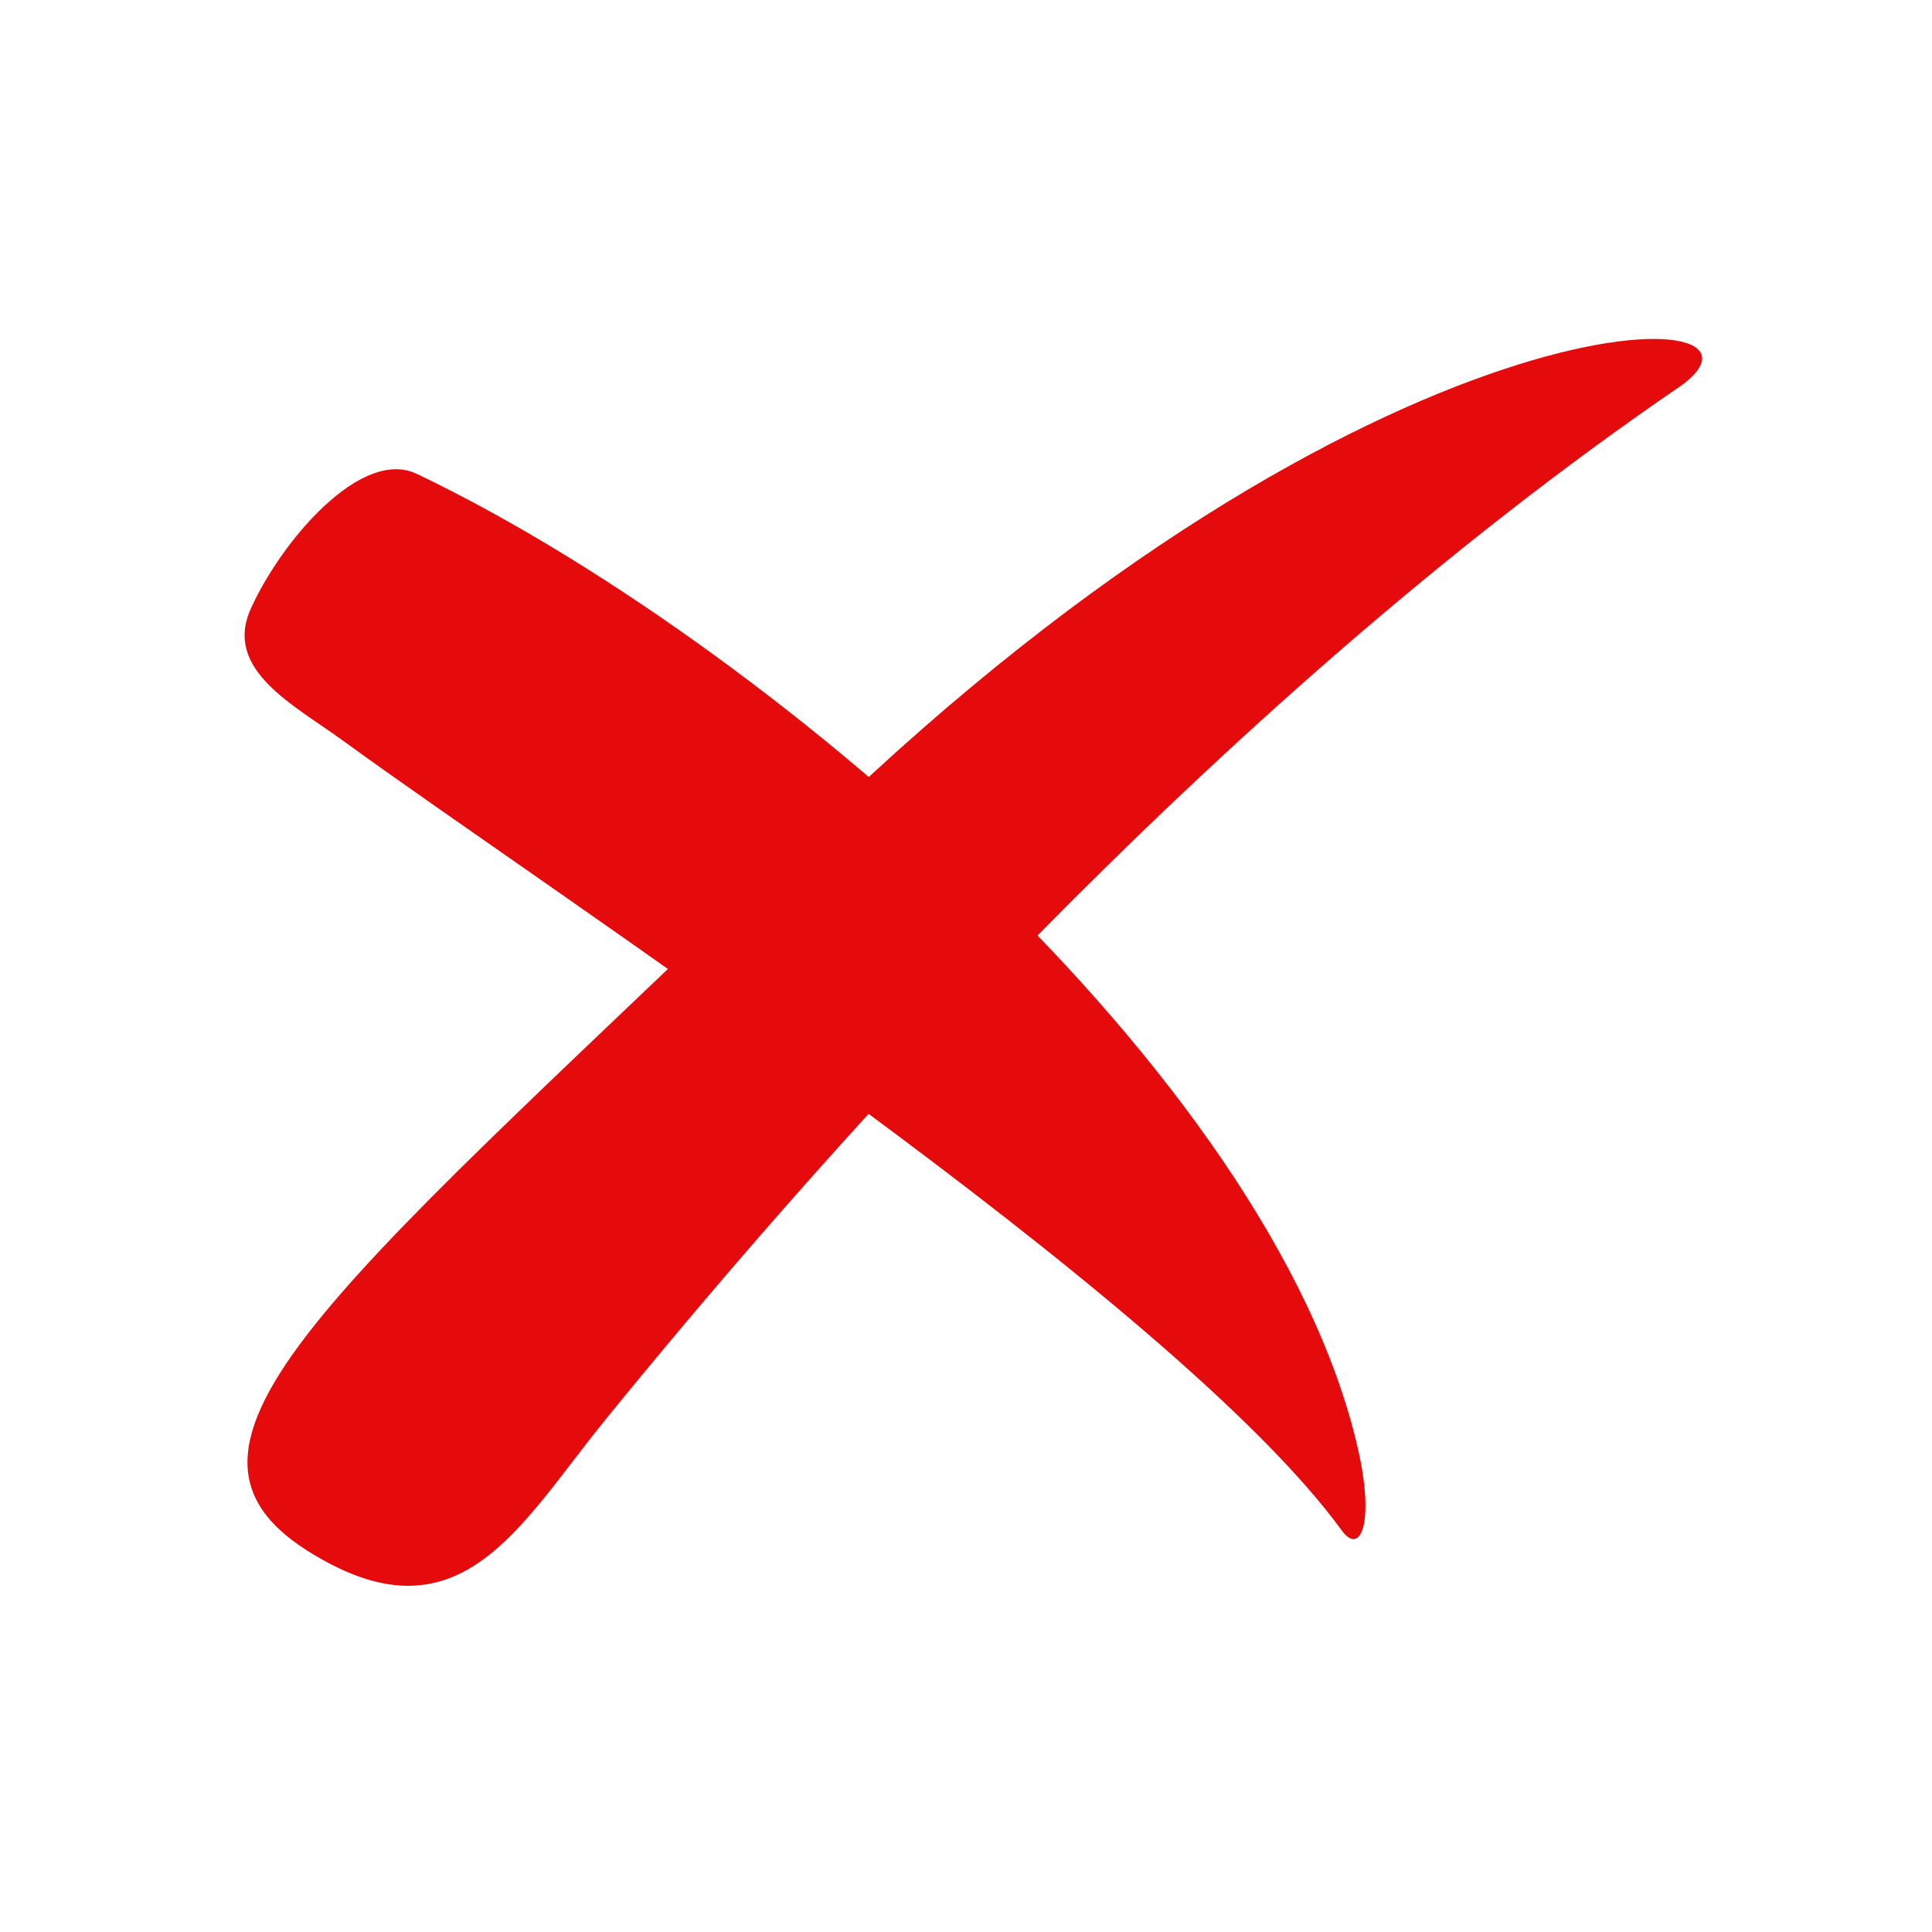
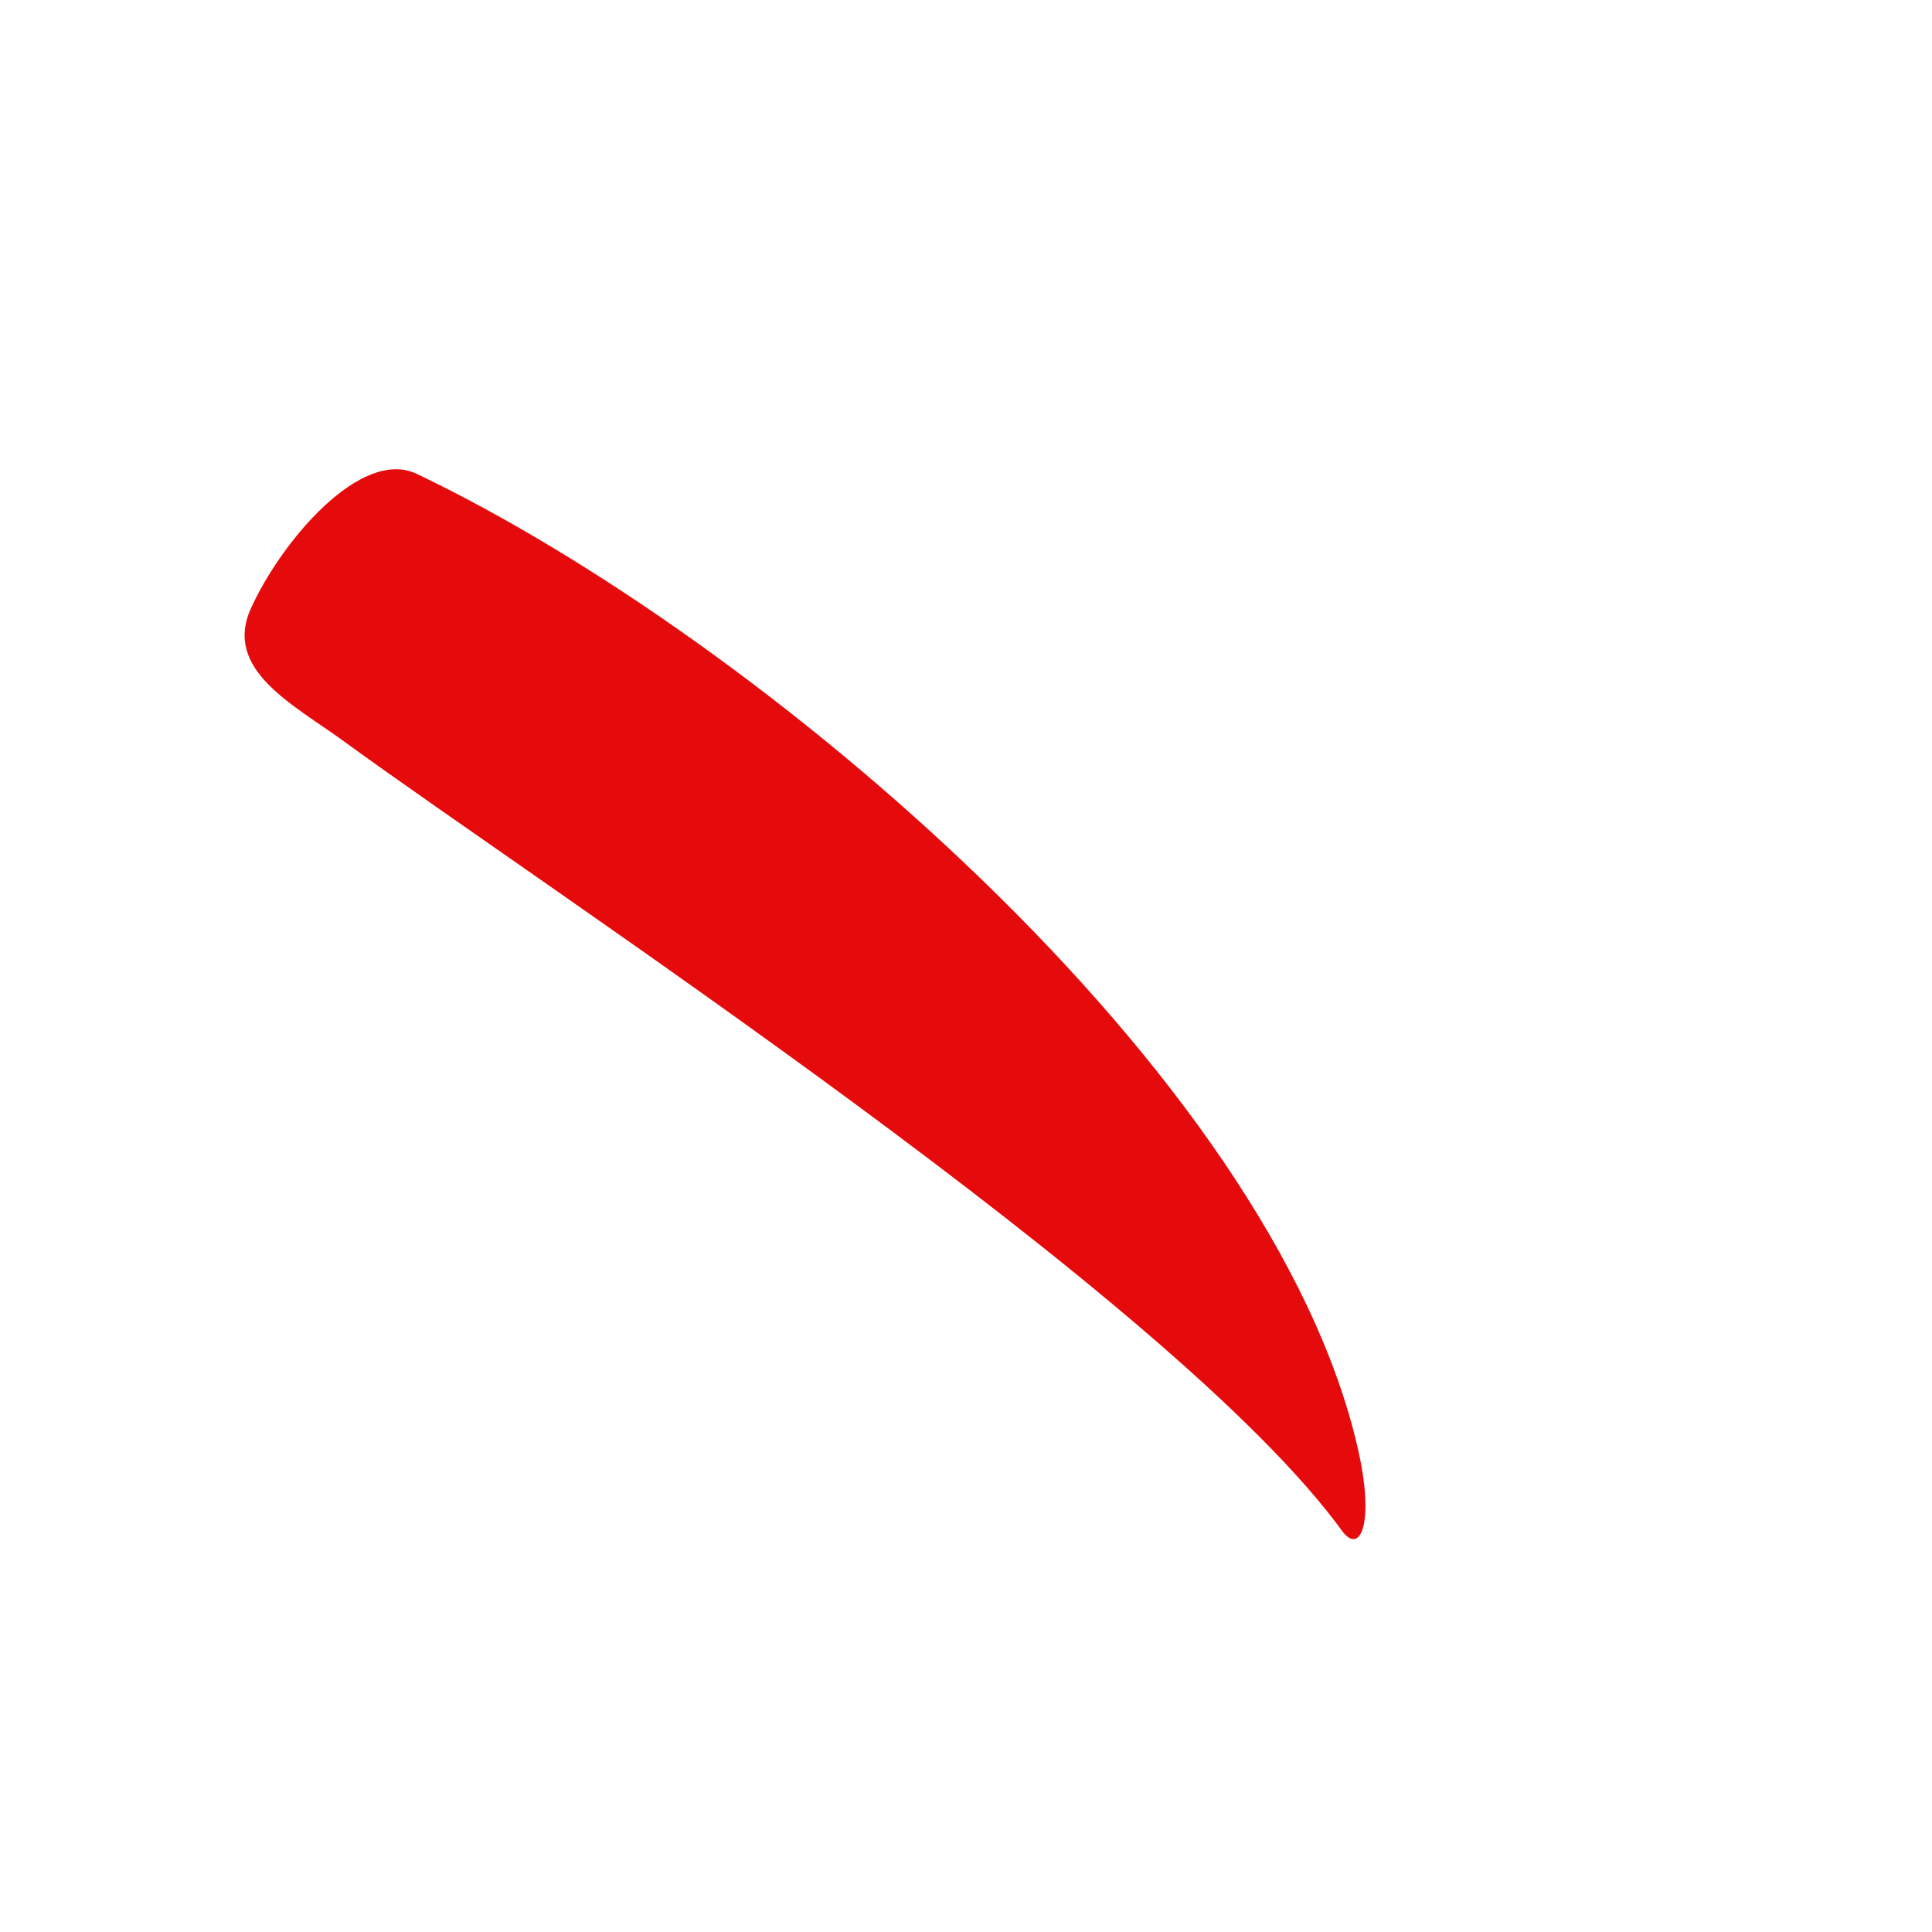
<svg xmlns="http://www.w3.org/2000/svg" width="400" viewBox="0 0 300 300" height="400" preserveAspectRatio="xMidYMid meet">
-   <rect x="-30" width="360" fill="#ffffff" y="-30" height="360" fill-opacity="1" />
-   <rect x="-30" width="360" fill="#ffffff" y="-30" height="360" fill-opacity="1" />
-   <path fill="#e50b0c" d="M 94.027 220.426 C 123.395 184.309 187.289 110.164 261.332 59.684 C 279.297 46.066 213.492 44.391 127.164 127.969 C 54.75 198.066 20.641 223.539 47.633 240.738 C 71.273 255.75 80.488 237.066 94.027 220.426 Z M 94.027 220.426 " fill-opacity="1" fill-rule="evenodd" />
  <path fill="#e50b0c" d="M 53.309 115.047 C 85.094 138.242 182.219 201.598 208.465 237.809 C 211.258 241.48 213.492 236.461 210.84 224.887 C 197.438 166.41 117.855 98.918 64.711 73.582 C 56.055 69.445 43.629 84.09 38.93 94.547 C 34.695 104.031 45.582 109.422 53.309 115.047 Z M 53.309 115.047 " fill-opacity="1" fill-rule="evenodd" />
</svg>